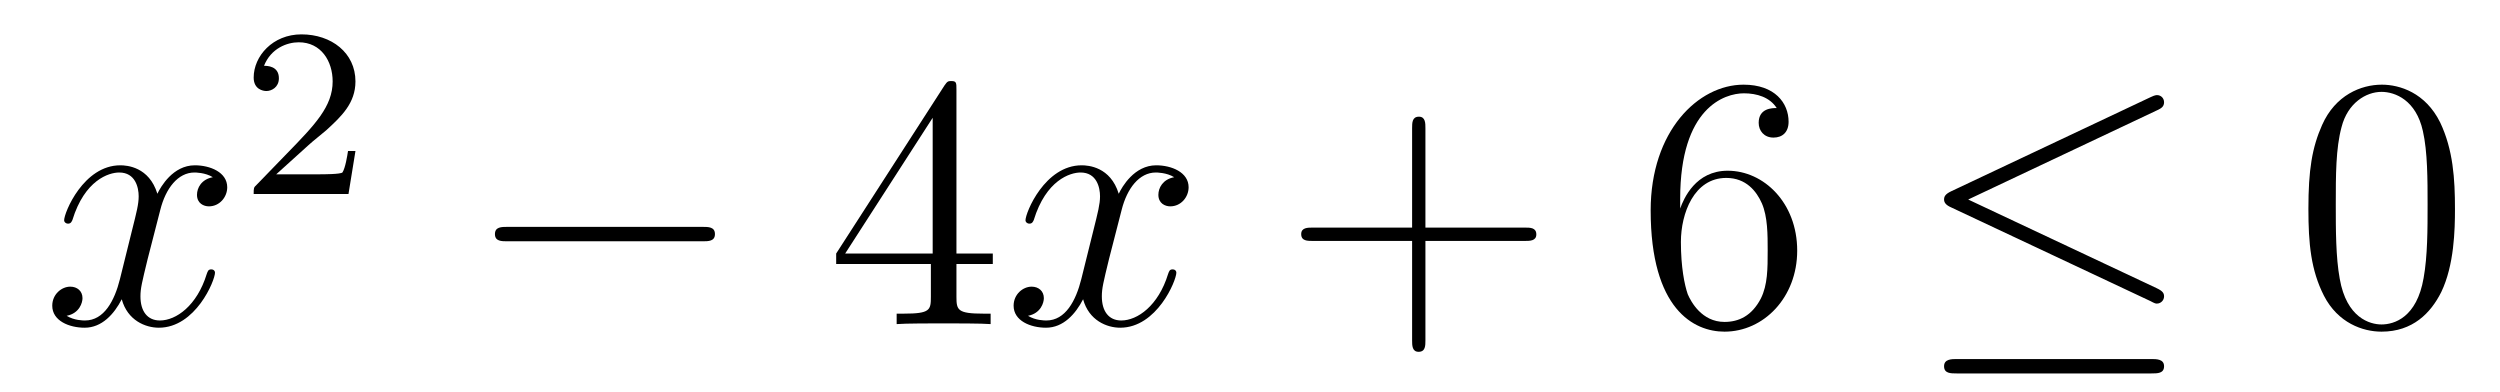
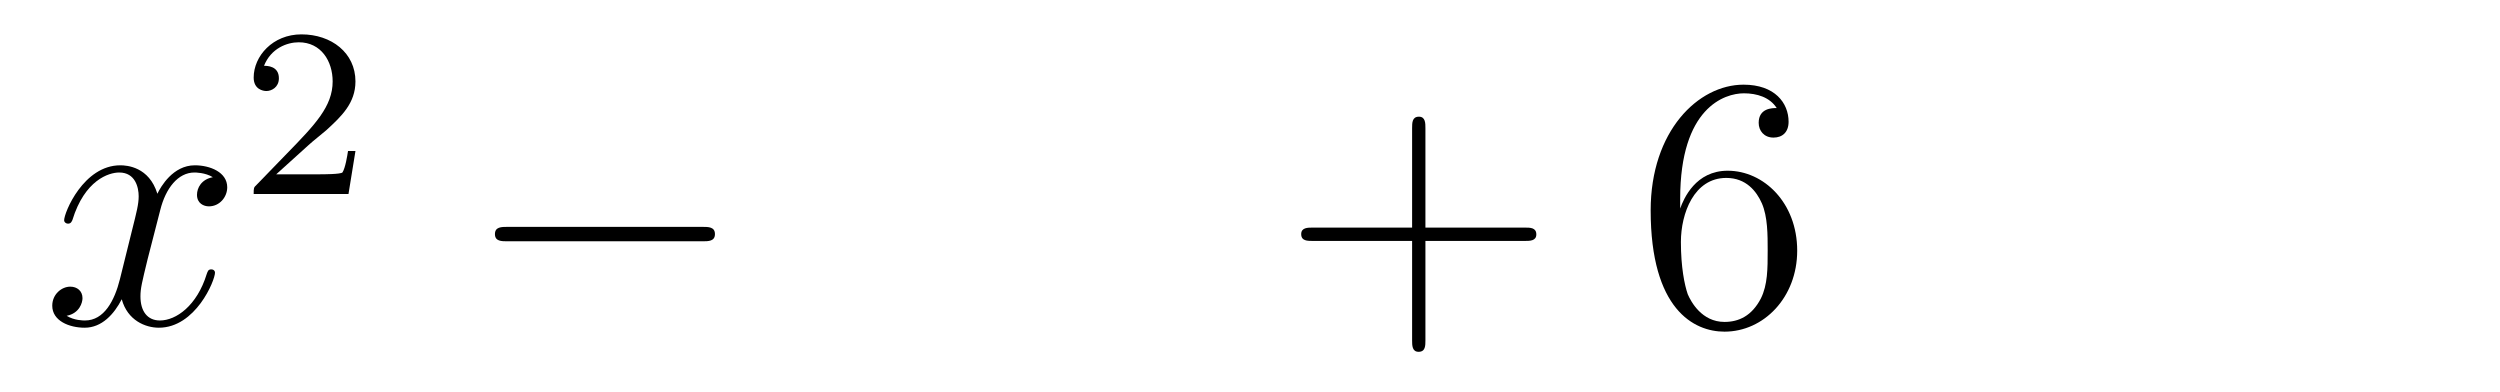
<svg xmlns="http://www.w3.org/2000/svg" height="13pt" version="1.1" viewBox="0 -13 83 13" width="83pt">
  <g id="page1">
    <g transform="matrix(1 0 0 1 -127 652)">
      <path d="M134.066 -659.117C133.684 -659.046 133.54 -658.759 133.54 -658.532C133.54 -658.245 133.767 -658.149 133.935 -658.149C134.293 -658.149 134.544 -658.46 134.544 -658.782C134.544 -659.285 133.971 -659.512 133.468 -659.512C132.739 -659.512 132.333 -658.794 132.225 -658.567C131.95 -659.464 131.209 -659.512 130.994 -659.512C129.775 -659.512 129.129 -657.946 129.129 -657.683C129.129 -657.635 129.177 -657.575 129.261 -657.575C129.356 -657.575 129.38 -657.647 129.404 -657.695C129.811 -659.022 130.612 -659.273 130.958 -659.273C131.496 -659.273 131.604 -658.771 131.604 -658.484C131.604 -658.221 131.532 -657.946 131.388 -657.372L130.982 -655.734C130.803 -655.017 130.456 -654.36 129.822 -654.36C129.763 -654.36 129.464 -654.36 129.213 -654.515C129.643 -654.599 129.739 -654.957 129.739 -655.101C129.739 -655.34 129.56 -655.483 129.333 -655.483C129.046 -655.483 128.735 -655.232 128.735 -654.85C128.735 -654.348 129.297 -654.12 129.811 -654.12C130.384 -654.12 130.791 -654.575 131.042 -655.065C131.233 -654.36 131.831 -654.12 132.273 -654.12C133.493 -654.12 134.138 -655.687 134.138 -655.949C134.138 -656.009 134.09 -656.057 134.018 -656.057C133.911 -656.057 133.899 -655.997 133.863 -655.902C133.54 -654.85 132.847 -654.36 132.309 -654.36C131.891 -654.36 131.663 -654.67 131.663 -655.16C131.663 -655.423 131.711 -655.615 131.903 -656.404L132.321 -658.029C132.5 -658.747 132.907 -659.273 133.457 -659.273C133.481 -659.273 133.815 -659.273 134.066 -659.117Z" fill-rule="evenodd" />
      <path d="M137.247 -660.186C137.375 -660.305 137.709 -660.568 137.837 -660.68C138.331 -661.134 138.801 -661.572 138.801 -662.297C138.801 -663.245 138.004 -663.859 137.008 -663.859C136.052 -663.859 135.422 -663.134 135.422 -662.425C135.422 -662.034 135.733 -661.978 135.845 -661.978C136.012 -661.978 136.259 -662.098 136.259 -662.401C136.259 -662.815 135.861 -662.815 135.765 -662.815C135.996 -663.397 136.53 -663.596 136.92 -663.596C137.662 -663.596 138.044 -662.967 138.044 -662.297C138.044 -661.468 137.462 -660.863 136.522 -659.899L135.518 -658.863C135.422 -658.775 135.422 -658.759 135.422 -658.56H138.57L138.801 -659.986H138.554C138.53 -659.827 138.466 -659.428 138.371 -659.277C138.323 -659.213 137.717 -659.213 137.59 -659.213H136.171L137.247 -660.186Z" fill-rule="evenodd" />
      <path d="M150.318 -656.989C150.521 -656.989 150.736 -656.989 150.736 -657.228C150.736 -657.468 150.521 -657.468 150.318 -657.468H143.851C143.648 -657.468 143.432 -657.468 143.432 -657.228C143.432 -656.989 143.648 -656.989 143.851 -656.989H150.318Z" fill-rule="evenodd" />
-       <path d="M158.754 -662.022C158.754 -662.249 158.754 -662.309 158.586 -662.309C158.491 -662.309 158.455 -662.309 158.359 -662.166L154.761 -656.583V-656.236H157.905V-655.148C157.905 -654.706 157.881 -654.587 157.008 -654.587H156.769V-654.24C157.044 -654.264 157.989 -654.264 158.323 -654.264S159.615 -654.264 159.889 -654.24V-654.587H159.65C158.79 -654.587 158.754 -654.706 158.754 -655.148V-656.236H159.961V-656.583H158.754V-662.022ZM157.965 -661.09V-656.583H155.06L157.965 -661.09Z" fill-rule="evenodd" />
-       <path d="M165.983 -659.117C165.601 -659.046 165.458 -658.759 165.458 -658.532C165.458 -658.245 165.685 -658.149 165.852 -658.149C166.211 -658.149 166.462 -658.46 166.462 -658.782C166.462 -659.285 165.888 -659.512 165.386 -659.512C164.657 -659.512 164.25 -658.794 164.142 -658.567C163.868 -659.464 163.126 -659.512 162.911 -659.512C161.692 -659.512 161.046 -657.946 161.046 -657.683C161.046 -657.635 161.094 -657.575 161.178 -657.575C161.273 -657.575 161.298 -657.647 161.321 -657.695C161.728 -659.022 162.529 -659.273 162.875 -659.273C163.413 -659.273 163.521 -658.771 163.521 -658.484C163.521 -658.221 163.449 -657.946 163.306 -657.372L162.899 -655.734C162.72 -655.017 162.373 -654.36 161.74 -654.36C161.68 -654.36 161.381 -654.36 161.13 -654.515C161.56 -654.599 161.656 -654.957 161.656 -655.101C161.656 -655.34 161.477 -655.483 161.25 -655.483C160.963 -655.483 160.652 -655.232 160.652 -654.85C160.652 -654.348 161.214 -654.12 161.728 -654.12C162.302 -654.12 162.708 -654.575 162.959 -655.065C163.15 -654.36 163.748 -654.12 164.19 -654.12C165.41 -654.12 166.055 -655.687 166.055 -655.949C166.055 -656.009 166.007 -656.057 165.936 -656.057C165.828 -656.057 165.816 -655.997 165.78 -655.902C165.458 -654.85 164.764 -654.36 164.226 -654.36C163.808 -654.36 163.581 -654.67 163.581 -655.16C163.581 -655.423 163.628 -655.615 163.82 -656.404L164.238 -658.029C164.418 -658.747 164.824 -659.273 165.374 -659.273C165.398 -659.273 165.732 -659.273 165.983 -659.117Z" fill-rule="evenodd" />
      <path d="M174.324 -657.001H177.624C177.791 -657.001 178.006 -657.001 178.006 -657.217C178.006 -657.444 177.803 -657.444 177.624 -657.444H174.324V-660.743C174.324 -660.91 174.324 -661.126 174.109 -661.126C173.882 -661.126 173.882 -660.922 173.882 -660.743V-657.444H170.583C170.415 -657.444 170.2 -657.444 170.2 -657.228C170.2 -657.001 170.404 -657.001 170.583 -657.001H173.882V-653.702C173.882 -653.535 173.882 -653.32 174.097 -653.32C174.324 -653.32 174.324 -653.523 174.324 -653.702V-657.001Z" fill-rule="evenodd" />
      <path d="M182.782 -658.4C182.782 -661.424 184.253 -661.902 184.898 -661.902C185.329 -661.902 185.759 -661.771 185.986 -661.413C185.843 -661.413 185.388 -661.413 185.388 -660.922C185.388 -660.659 185.568 -660.432 185.879 -660.432C186.177 -660.432 186.381 -660.612 186.381 -660.958C186.381 -661.58 185.926 -662.189 184.886 -662.189C183.38 -662.189 181.802 -660.648 181.802 -658.017C181.802 -654.73 183.237 -653.989 184.253 -653.989C185.556 -653.989 186.667 -655.125 186.667 -656.679C186.667 -658.268 185.556 -659.332 184.36 -659.332C183.296 -659.332 182.902 -658.412 182.782 -658.077V-658.4ZM184.253 -654.312C183.5 -654.312 183.141 -654.981 183.033 -655.232C182.926 -655.543 182.806 -656.129 182.806 -656.966C182.806 -657.91 183.237 -659.093 184.313 -659.093C184.97 -659.093 185.317 -658.651 185.496 -658.245C185.687 -657.802 185.687 -657.205 185.687 -656.691C185.687 -656.081 185.687 -655.543 185.46 -655.089C185.161 -654.515 184.731 -654.312 184.253 -654.312Z" fill-rule="evenodd" />
-       <path d="M198.62 -661.341C198.751 -661.401 198.847 -661.46 198.847 -661.604C198.847 -661.735 198.751 -661.843 198.608 -661.843C198.548 -661.843 198.44 -661.795 198.392 -661.771L191.782 -658.651C191.579 -658.555 191.543 -658.472 191.543 -658.376C191.543 -658.268 191.615 -658.185 191.782 -658.113L198.392 -655.005C198.548 -654.921 198.572 -654.921 198.608 -654.921C198.739 -654.921 198.847 -655.029 198.847 -655.16C198.847 -655.268 198.799 -655.34 198.596 -655.435L192.344 -658.376L198.62 -661.341ZM198.428 -652.602C198.632 -652.602 198.847 -652.602 198.847 -652.841S198.596 -653.08 198.416 -653.08H191.973C191.794 -653.08 191.543 -653.08 191.543 -652.841S191.758 -652.602 191.962 -652.602H198.428Z" fill-rule="evenodd" />
-       <path d="M208.505 -658.065C208.505 -659.058 208.445 -660.026 208.014 -660.934C207.524 -661.927 206.664 -662.189 206.078 -662.189C205.385 -662.189 204.535 -661.843 204.094 -660.851C203.759 -660.097 203.639 -659.356 203.639 -658.065C203.639 -656.906 203.723 -656.033 204.154 -655.184C204.619 -654.276 205.445 -653.989 206.066 -653.989C207.106 -653.989 207.703 -654.611 208.05 -655.304C208.481 -656.2 208.505 -657.372 208.505 -658.065ZM206.066 -654.228C205.684 -654.228 204.906 -654.443 204.679 -655.746C204.548 -656.463 204.548 -657.372 204.548 -658.209C204.548 -659.189 204.548 -660.073 204.739 -660.779C204.942 -661.58 205.552 -661.95 206.066 -661.95C206.52 -661.95 207.214 -661.675 207.44 -660.648C207.596 -659.966 207.596 -659.022 207.596 -658.209C207.596 -657.408 207.596 -656.499 207.464 -655.77C207.238 -654.455 206.484 -654.228 206.066 -654.228Z" fill-rule="evenodd" />
    </g>
  </g>
</svg>